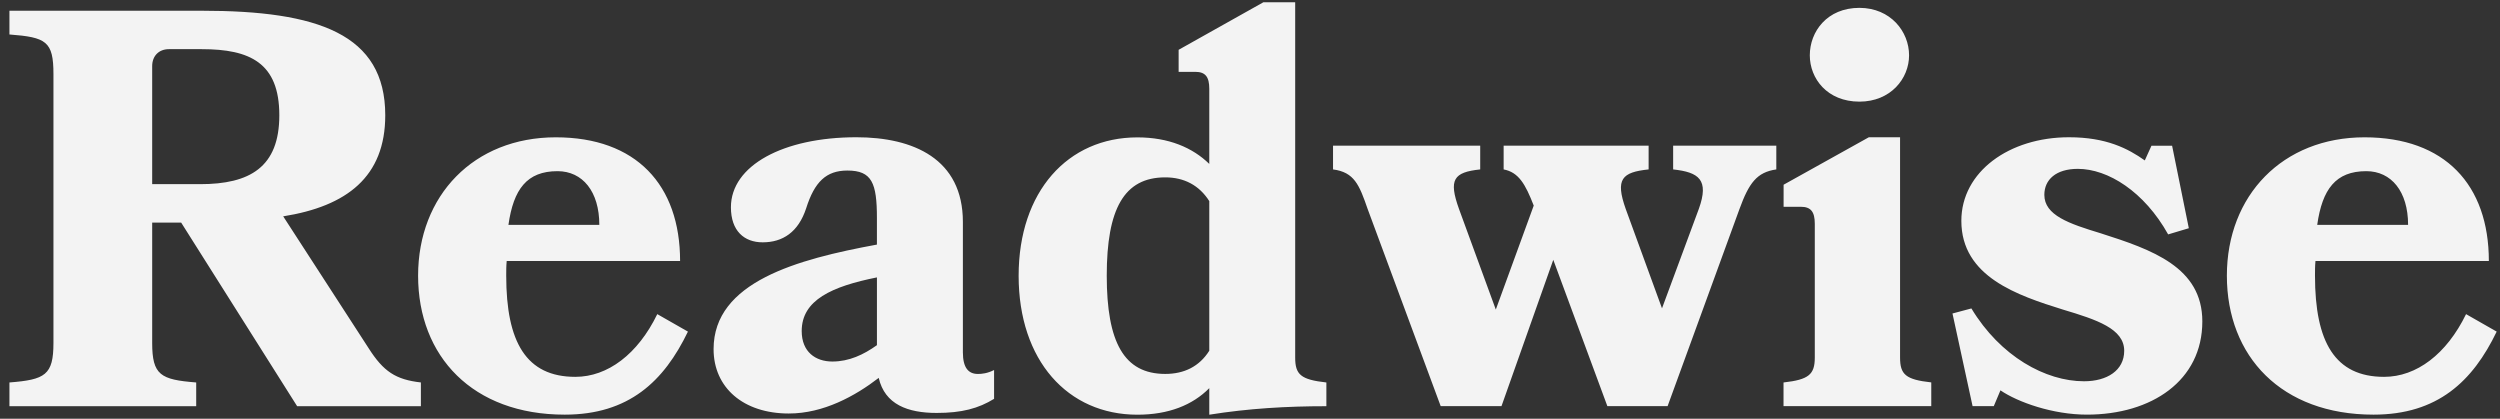
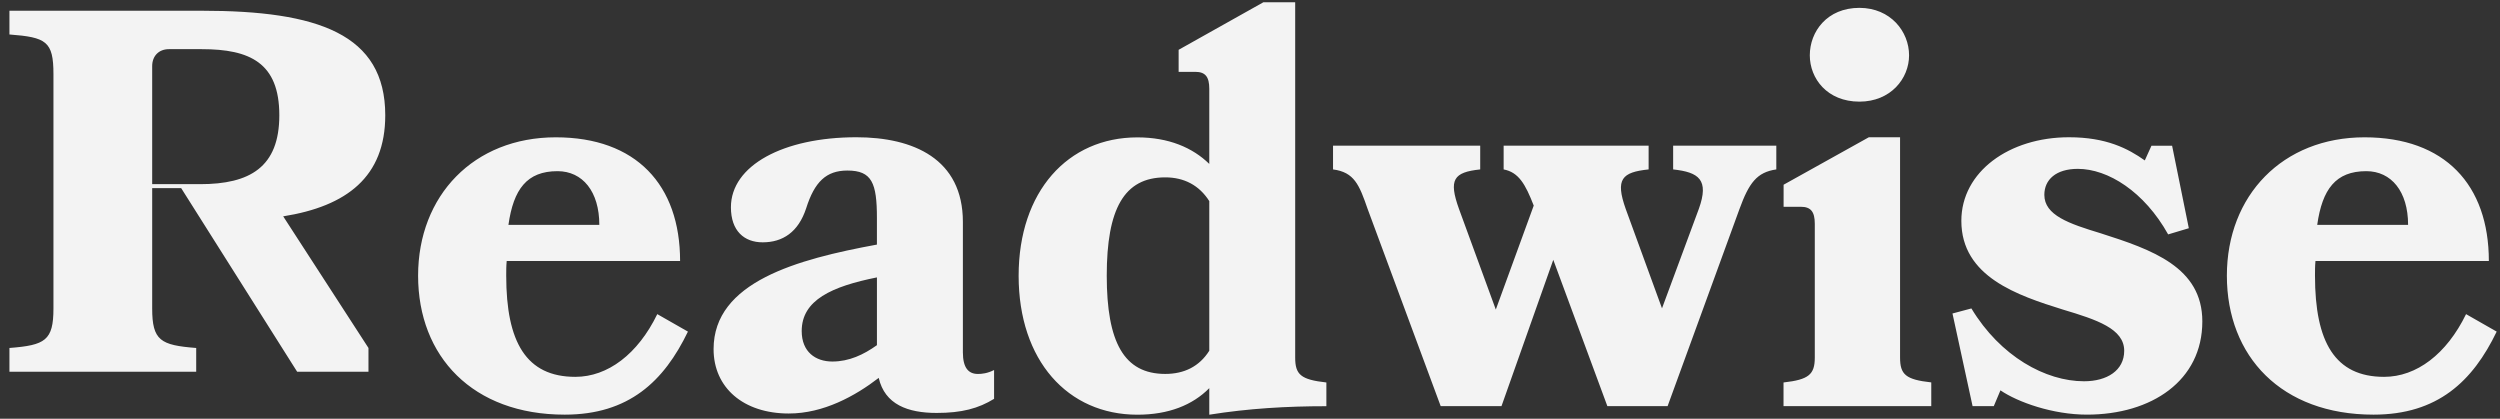
<svg xmlns="http://www.w3.org/2000/svg" fill="none" viewBox="0 0 203 34">
  <rect x="0" y="0" width="203" height="34" fill="#333333" stroke="none" />
-   <path d="M29.92 28.255c1.222 1.928 2.218 2.567 4.256 2.8v1.929H24.128l-9.418-14.91h-2.353v9.77c0 2.613.68 2.984 3.574 3.212v1.928H.766v-1.928c2.899-.228 3.574-.599 3.574-3.211V6.01c0-2.658-.59-2.983-3.574-3.211V.872h15.621c9.418 0 14.896 1.882 14.896 8.487 0 5.002-3.125 7.386-8.287 8.208l6.924 10.688zM13.713 3.992c-.816 0-1.356.553-1.356 1.375v9.587h3.895c4.03 0 6.429-1.374 6.429-5.595 0-4.266-2.398-5.367-6.294-5.367h-2.674zm27.392 18.395c0 5.412 1.633 8.213 5.613 8.213 2.623 0 5.072-1.837 6.654-5.093l2.488 1.42c-1.948 4.038-4.797 6.742-10.004 6.742-7.47 0-11.906-4.723-11.906-11.282 0-6.514 4.526-11.237 11.18-11.237 6.519 0 10.094 3.856 10.094 10.045h-14.08c-.039.41-.039.82-.039 1.192zm7.56-4.13c0-2.703-1.356-4.358-3.394-4.358-2.488 0-3.575 1.466-3.986 4.358h7.38zm15.392 15.32c-3.71 0-6.114-2.11-6.114-5.23 0-5.459 6.79-7.295 13.263-8.487v-2.156c0-2.846-.405-3.856-2.398-3.856-1.722 0-2.668.918-3.35 3.074-.635 1.928-1.902 2.755-3.529 2.755-1.492 0-2.578-.918-2.578-2.846 0-3.394 4.256-5.686 10.189-5.686 4.616 0 8.647 1.745 8.647 6.878v10.598c0 1.237.45 1.745 1.221 1.745.316 0 .772-.046 1.312-.32v2.34c-1.267.78-2.623 1.145-4.661 1.145-2.353 0-4.21-.69-4.706-2.846-1.909 1.472-4.487 2.892-7.296 2.892zm7.155-11.054c-3.665.736-6.114 1.837-6.114 4.358 0 1.7 1.132 2.475 2.489 2.475 1.356 0 2.533-.553 3.62-1.329v-5.504h.005zM102.59.182h2.579v28.855c0 1.375.45 1.79 2.533 2.02v1.927c-3.215 0-6.339.182-9.508.69v-2.156c-1.357 1.375-3.305 2.156-5.838 2.156-5.657 0-9.643-4.403-9.643-11.282 0-6.833 3.986-11.236 9.643-11.236 2.533 0 4.481.827 5.838 2.156V7.209c0-.964-.316-1.375-1.132-1.375h-1.357v-1.79L102.59.182zM98.194 16.33c-.817-1.283-2.038-1.928-3.575-1.928-3.35 0-4.751 2.567-4.751 7.98s1.402 7.98 4.751 7.98c1.537 0 2.764-.6 3.575-1.883V16.33zm23.728 16.648h-4.938l-5.932-16.01c-.682-1.973-1.087-2.983-2.81-3.211v-1.928h11.951v1.928c-2.173.228-2.578.827-1.722 3.211l2.989 8.168 3.079-8.442c-.68-1.745-1.221-2.703-2.443-2.937v-1.928h11.772v1.928c-2.174.228-2.72.781-1.859 3.211l2.945 8.07 2.989-8.07c.861-2.384 0-2.983-2.083-3.211v-1.928h8.377v1.928c-1.582.228-2.218 1.1-2.989 3.211l-5.838 16.01h-4.892l-4.391-11.88-4.205 11.88zm22.906-1.922c2.038-.228 2.533-.645 2.533-2.02v-10.87c0-.964-.316-1.375-1.131-1.375h-1.402V15l6.924-3.856h2.533v17.887c0 1.375.45 1.791 2.534 2.02v1.927h-11.997v-1.922h.006zm10.189-26.562c0 1.882-1.492 3.759-4.031 3.759-2.623 0-4.03-1.883-4.03-3.76 0-1.927 1.402-3.855 4.03-3.855 2.534.006 4.031 1.928 4.031 3.856zM178.829 26.1c0 4.813-4.12 7.568-9.373 7.568-2.764 0-5.612-1.01-7.02-1.973l-.54 1.283h-1.723l-1.632-7.523 1.536-.41c2.354 3.9 6.024 5.914 9.148 5.914 1.858 0 3.26-.873 3.26-2.475 0-1.791-2.218-2.521-4.982-3.348-3.665-1.147-8.242-2.658-8.242-7.204 0-3.993 3.896-6.787 8.737-6.787 3.035 0 4.796.918 6.159 1.882l.54-1.192h1.678l1.357 6.696-1.678.502c-1.947-3.485-4.892-5.322-7.335-5.322-1.768 0-2.719.873-2.719 2.11 0 1.655 1.992 2.339 4.571 3.12 4.183 1.335 8.258 2.755 8.258 7.159zm9.148-3.713c0 5.412 1.632 8.213 5.613 8.213 2.623 0 5.071-1.837 6.654-5.093l2.487 1.42c-1.947 4.038-4.796 6.742-10.003 6.742-7.47 0-11.906-4.723-11.906-11.282 0-6.514 4.526-11.237 11.18-11.237 6.519 0 10.093 3.856 10.093 10.045h-14.079c-.039.41-.039.82-.039 1.192zm7.56-4.13c0-2.703-1.357-4.358-3.394-4.358-2.488 0-3.574 1.466-3.985 4.358h7.379z" fill="#F3F3F3" />
+   <path d="M29.92 28.255v1.929H24.128l-9.418-14.91h-2.353v9.77c0 2.613.68 2.984 3.574 3.212v1.928H.766v-1.928c2.899-.228 3.574-.599 3.574-3.211V6.01c0-2.658-.59-2.983-3.574-3.211V.872h15.621c9.418 0 14.896 1.882 14.896 8.487 0 5.002-3.125 7.386-8.287 8.208l6.924 10.688zM13.713 3.992c-.816 0-1.356.553-1.356 1.375v9.587h3.895c4.03 0 6.429-1.374 6.429-5.595 0-4.266-2.398-5.367-6.294-5.367h-2.674zm27.392 18.395c0 5.412 1.633 8.213 5.613 8.213 2.623 0 5.072-1.837 6.654-5.093l2.488 1.42c-1.948 4.038-4.797 6.742-10.004 6.742-7.47 0-11.906-4.723-11.906-11.282 0-6.514 4.526-11.237 11.18-11.237 6.519 0 10.094 3.856 10.094 10.045h-14.08c-.039.41-.039.82-.039 1.192zm7.56-4.13c0-2.703-1.356-4.358-3.394-4.358-2.488 0-3.575 1.466-3.986 4.358h7.38zm15.392 15.32c-3.71 0-6.114-2.11-6.114-5.23 0-5.459 6.79-7.295 13.263-8.487v-2.156c0-2.846-.405-3.856-2.398-3.856-1.722 0-2.668.918-3.35 3.074-.635 1.928-1.902 2.755-3.529 2.755-1.492 0-2.578-.918-2.578-2.846 0-3.394 4.256-5.686 10.189-5.686 4.616 0 8.647 1.745 8.647 6.878v10.598c0 1.237.45 1.745 1.221 1.745.316 0 .772-.046 1.312-.32v2.34c-1.267.78-2.623 1.145-4.661 1.145-2.353 0-4.21-.69-4.706-2.846-1.909 1.472-4.487 2.892-7.296 2.892zm7.155-11.054c-3.665.736-6.114 1.837-6.114 4.358 0 1.7 1.132 2.475 2.489 2.475 1.356 0 2.533-.553 3.62-1.329v-5.504h.005zM102.59.182h2.579v28.855c0 1.375.45 1.79 2.533 2.02v1.927c-3.215 0-6.339.182-9.508.69v-2.156c-1.357 1.375-3.305 2.156-5.838 2.156-5.657 0-9.643-4.403-9.643-11.282 0-6.833 3.986-11.236 9.643-11.236 2.533 0 4.481.827 5.838 2.156V7.209c0-.964-.316-1.375-1.132-1.375h-1.357v-1.79L102.59.182zM98.194 16.33c-.817-1.283-2.038-1.928-3.575-1.928-3.35 0-4.751 2.567-4.751 7.98s1.402 7.98 4.751 7.98c1.537 0 2.764-.6 3.575-1.883V16.33zm23.728 16.648h-4.938l-5.932-16.01c-.682-1.973-1.087-2.983-2.81-3.211v-1.928h11.951v1.928c-2.173.228-2.578.827-1.722 3.211l2.989 8.168 3.079-8.442c-.68-1.745-1.221-2.703-2.443-2.937v-1.928h11.772v1.928c-2.174.228-2.72.781-1.859 3.211l2.945 8.07 2.989-8.07c.861-2.384 0-2.983-2.083-3.211v-1.928h8.377v1.928c-1.582.228-2.218 1.1-2.989 3.211l-5.838 16.01h-4.892l-4.391-11.88-4.205 11.88zm22.906-1.922c2.038-.228 2.533-.645 2.533-2.02v-10.87c0-.964-.316-1.375-1.131-1.375h-1.402V15l6.924-3.856h2.533v17.887c0 1.375.45 1.791 2.534 2.02v1.927h-11.997v-1.922h.006zm10.189-26.562c0 1.882-1.492 3.759-4.031 3.759-2.623 0-4.03-1.883-4.03-3.76 0-1.927 1.402-3.855 4.03-3.855 2.534.006 4.031 1.928 4.031 3.856zM178.829 26.1c0 4.813-4.12 7.568-9.373 7.568-2.764 0-5.612-1.01-7.02-1.973l-.54 1.283h-1.723l-1.632-7.523 1.536-.41c2.354 3.9 6.024 5.914 9.148 5.914 1.858 0 3.26-.873 3.26-2.475 0-1.791-2.218-2.521-4.982-3.348-3.665-1.147-8.242-2.658-8.242-7.204 0-3.993 3.896-6.787 8.737-6.787 3.035 0 4.796.918 6.159 1.882l.54-1.192h1.678l1.357 6.696-1.678.502c-1.947-3.485-4.892-5.322-7.335-5.322-1.768 0-2.719.873-2.719 2.11 0 1.655 1.992 2.339 4.571 3.12 4.183 1.335 8.258 2.755 8.258 7.159zm9.148-3.713c0 5.412 1.632 8.213 5.613 8.213 2.623 0 5.071-1.837 6.654-5.093l2.487 1.42c-1.947 4.038-4.796 6.742-10.003 6.742-7.47 0-11.906-4.723-11.906-11.282 0-6.514 4.526-11.237 11.18-11.237 6.519 0 10.093 3.856 10.093 10.045h-14.079c-.039.41-.039.82-.039 1.192zm7.56-4.13c0-2.703-1.357-4.358-3.394-4.358-2.488 0-3.574 1.466-3.985 4.358h7.379z" fill="#F3F3F3" />
</svg>